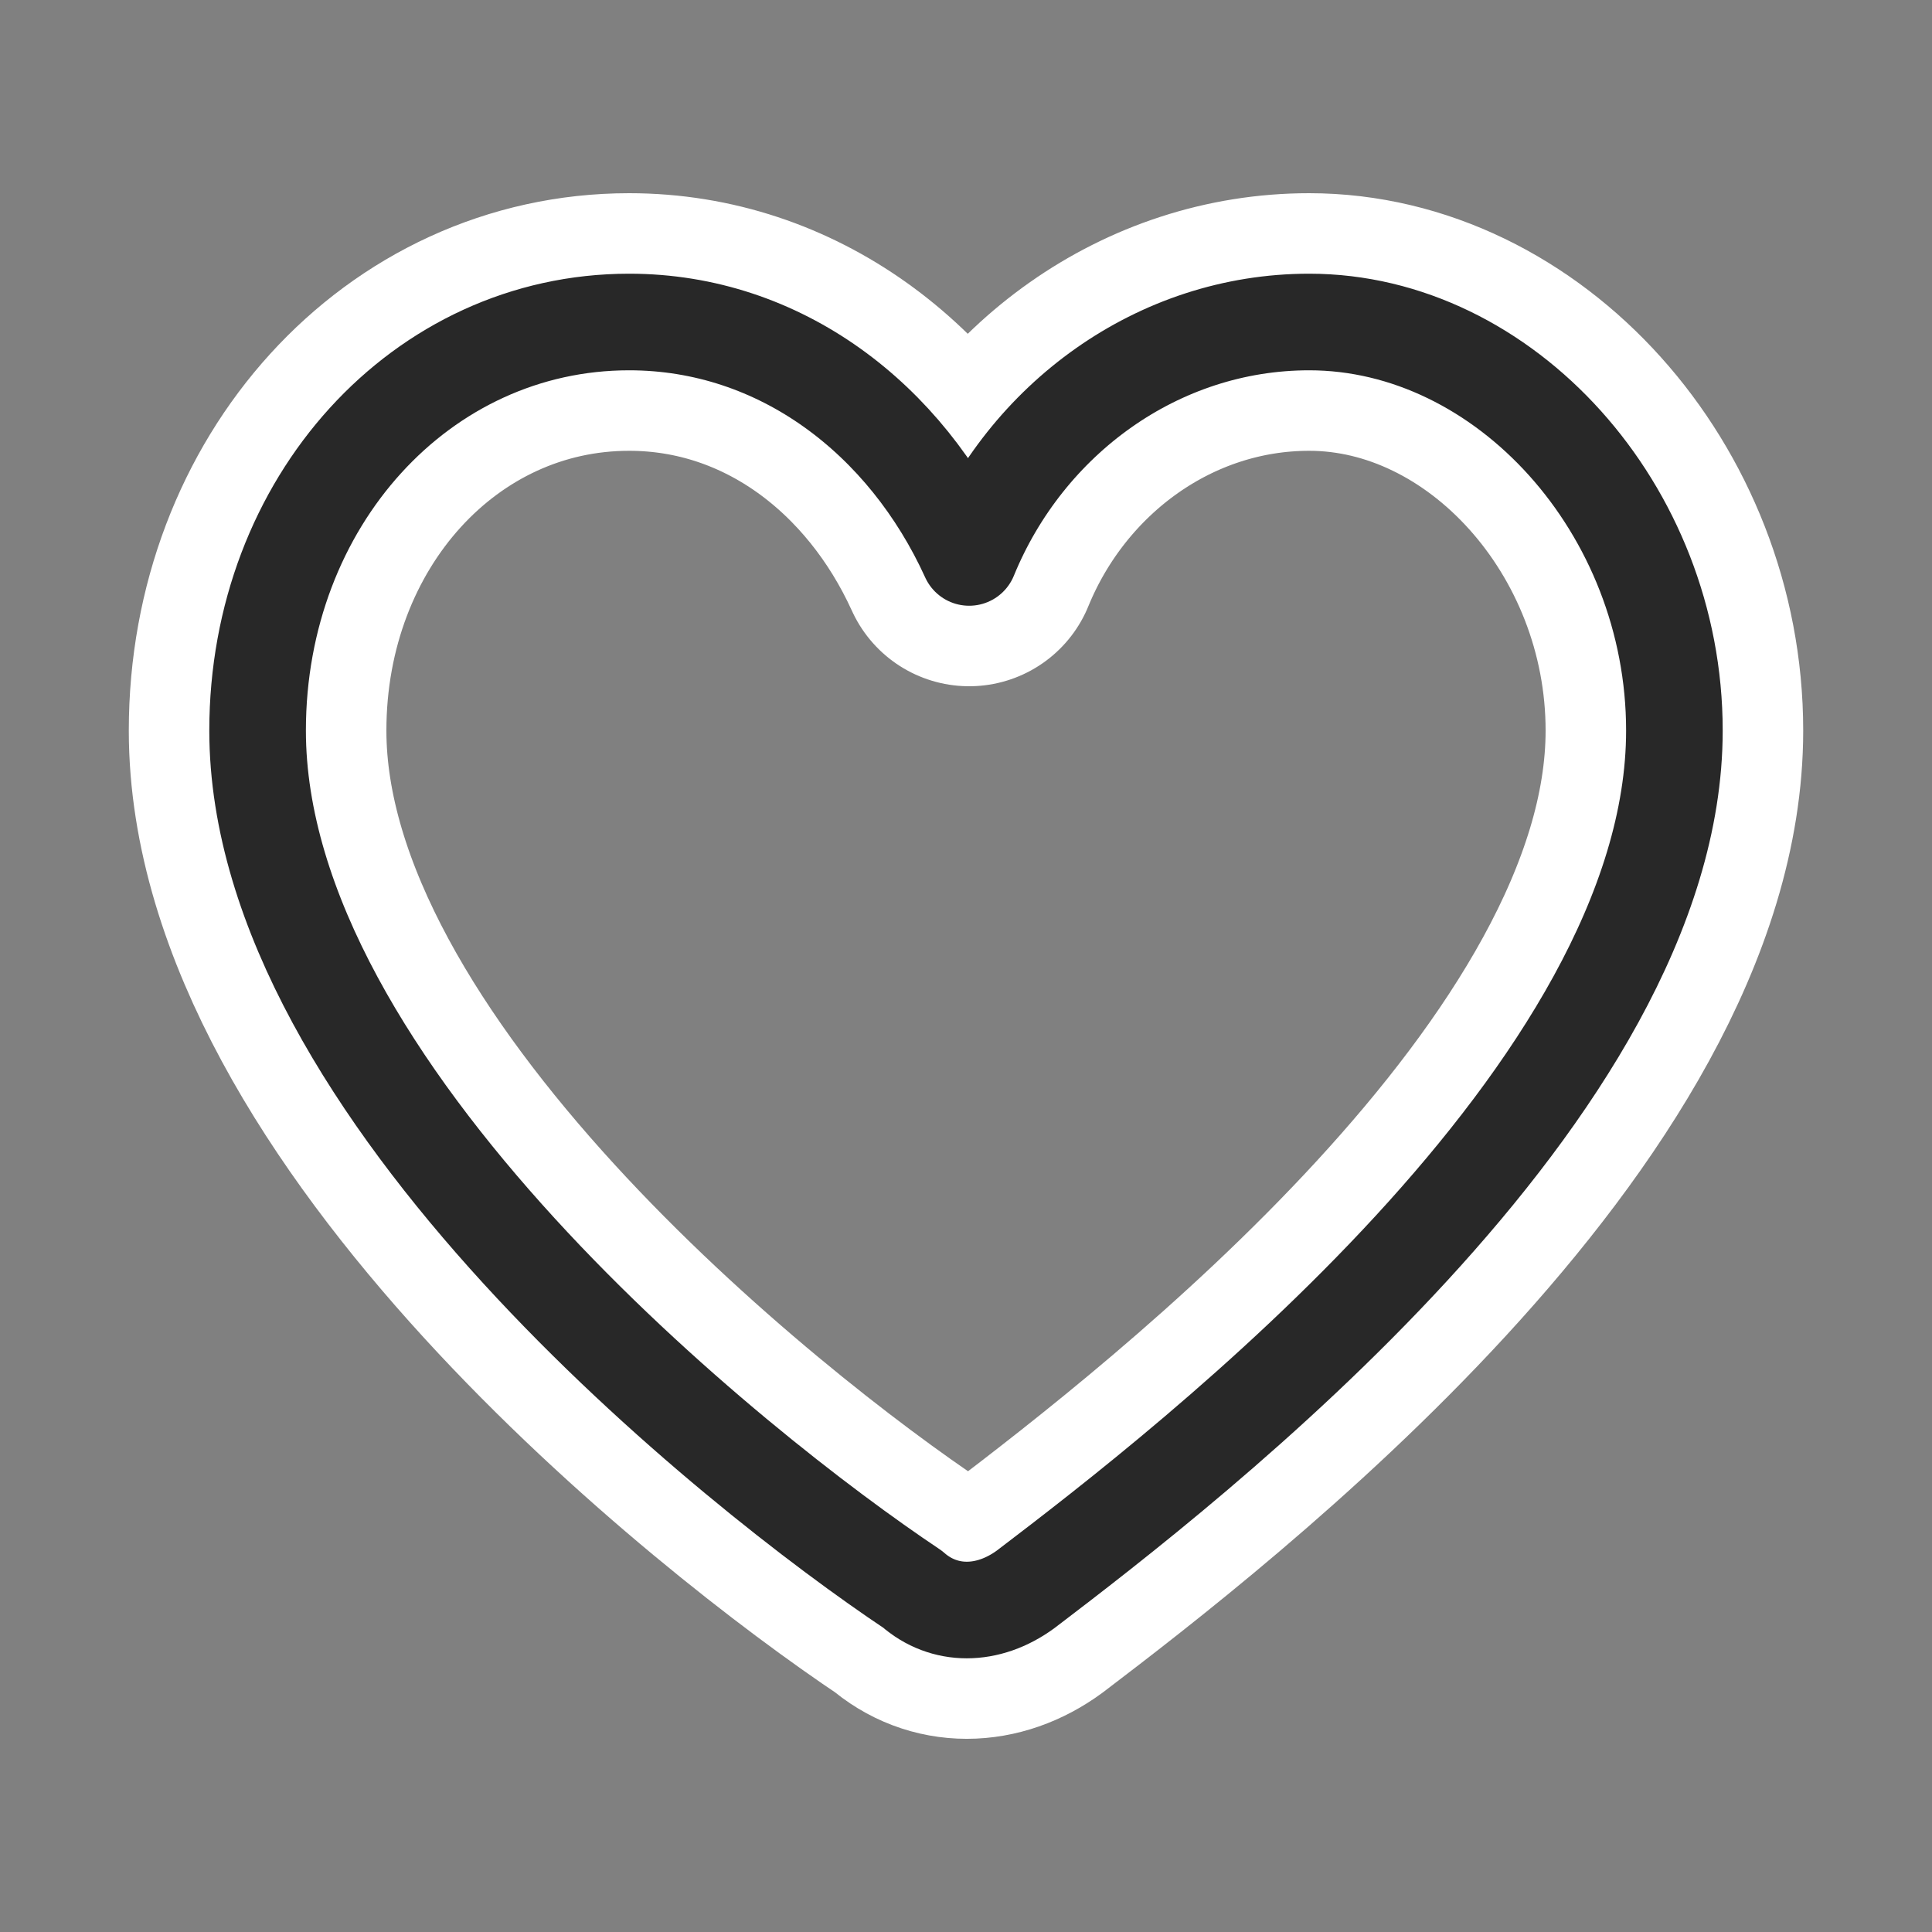
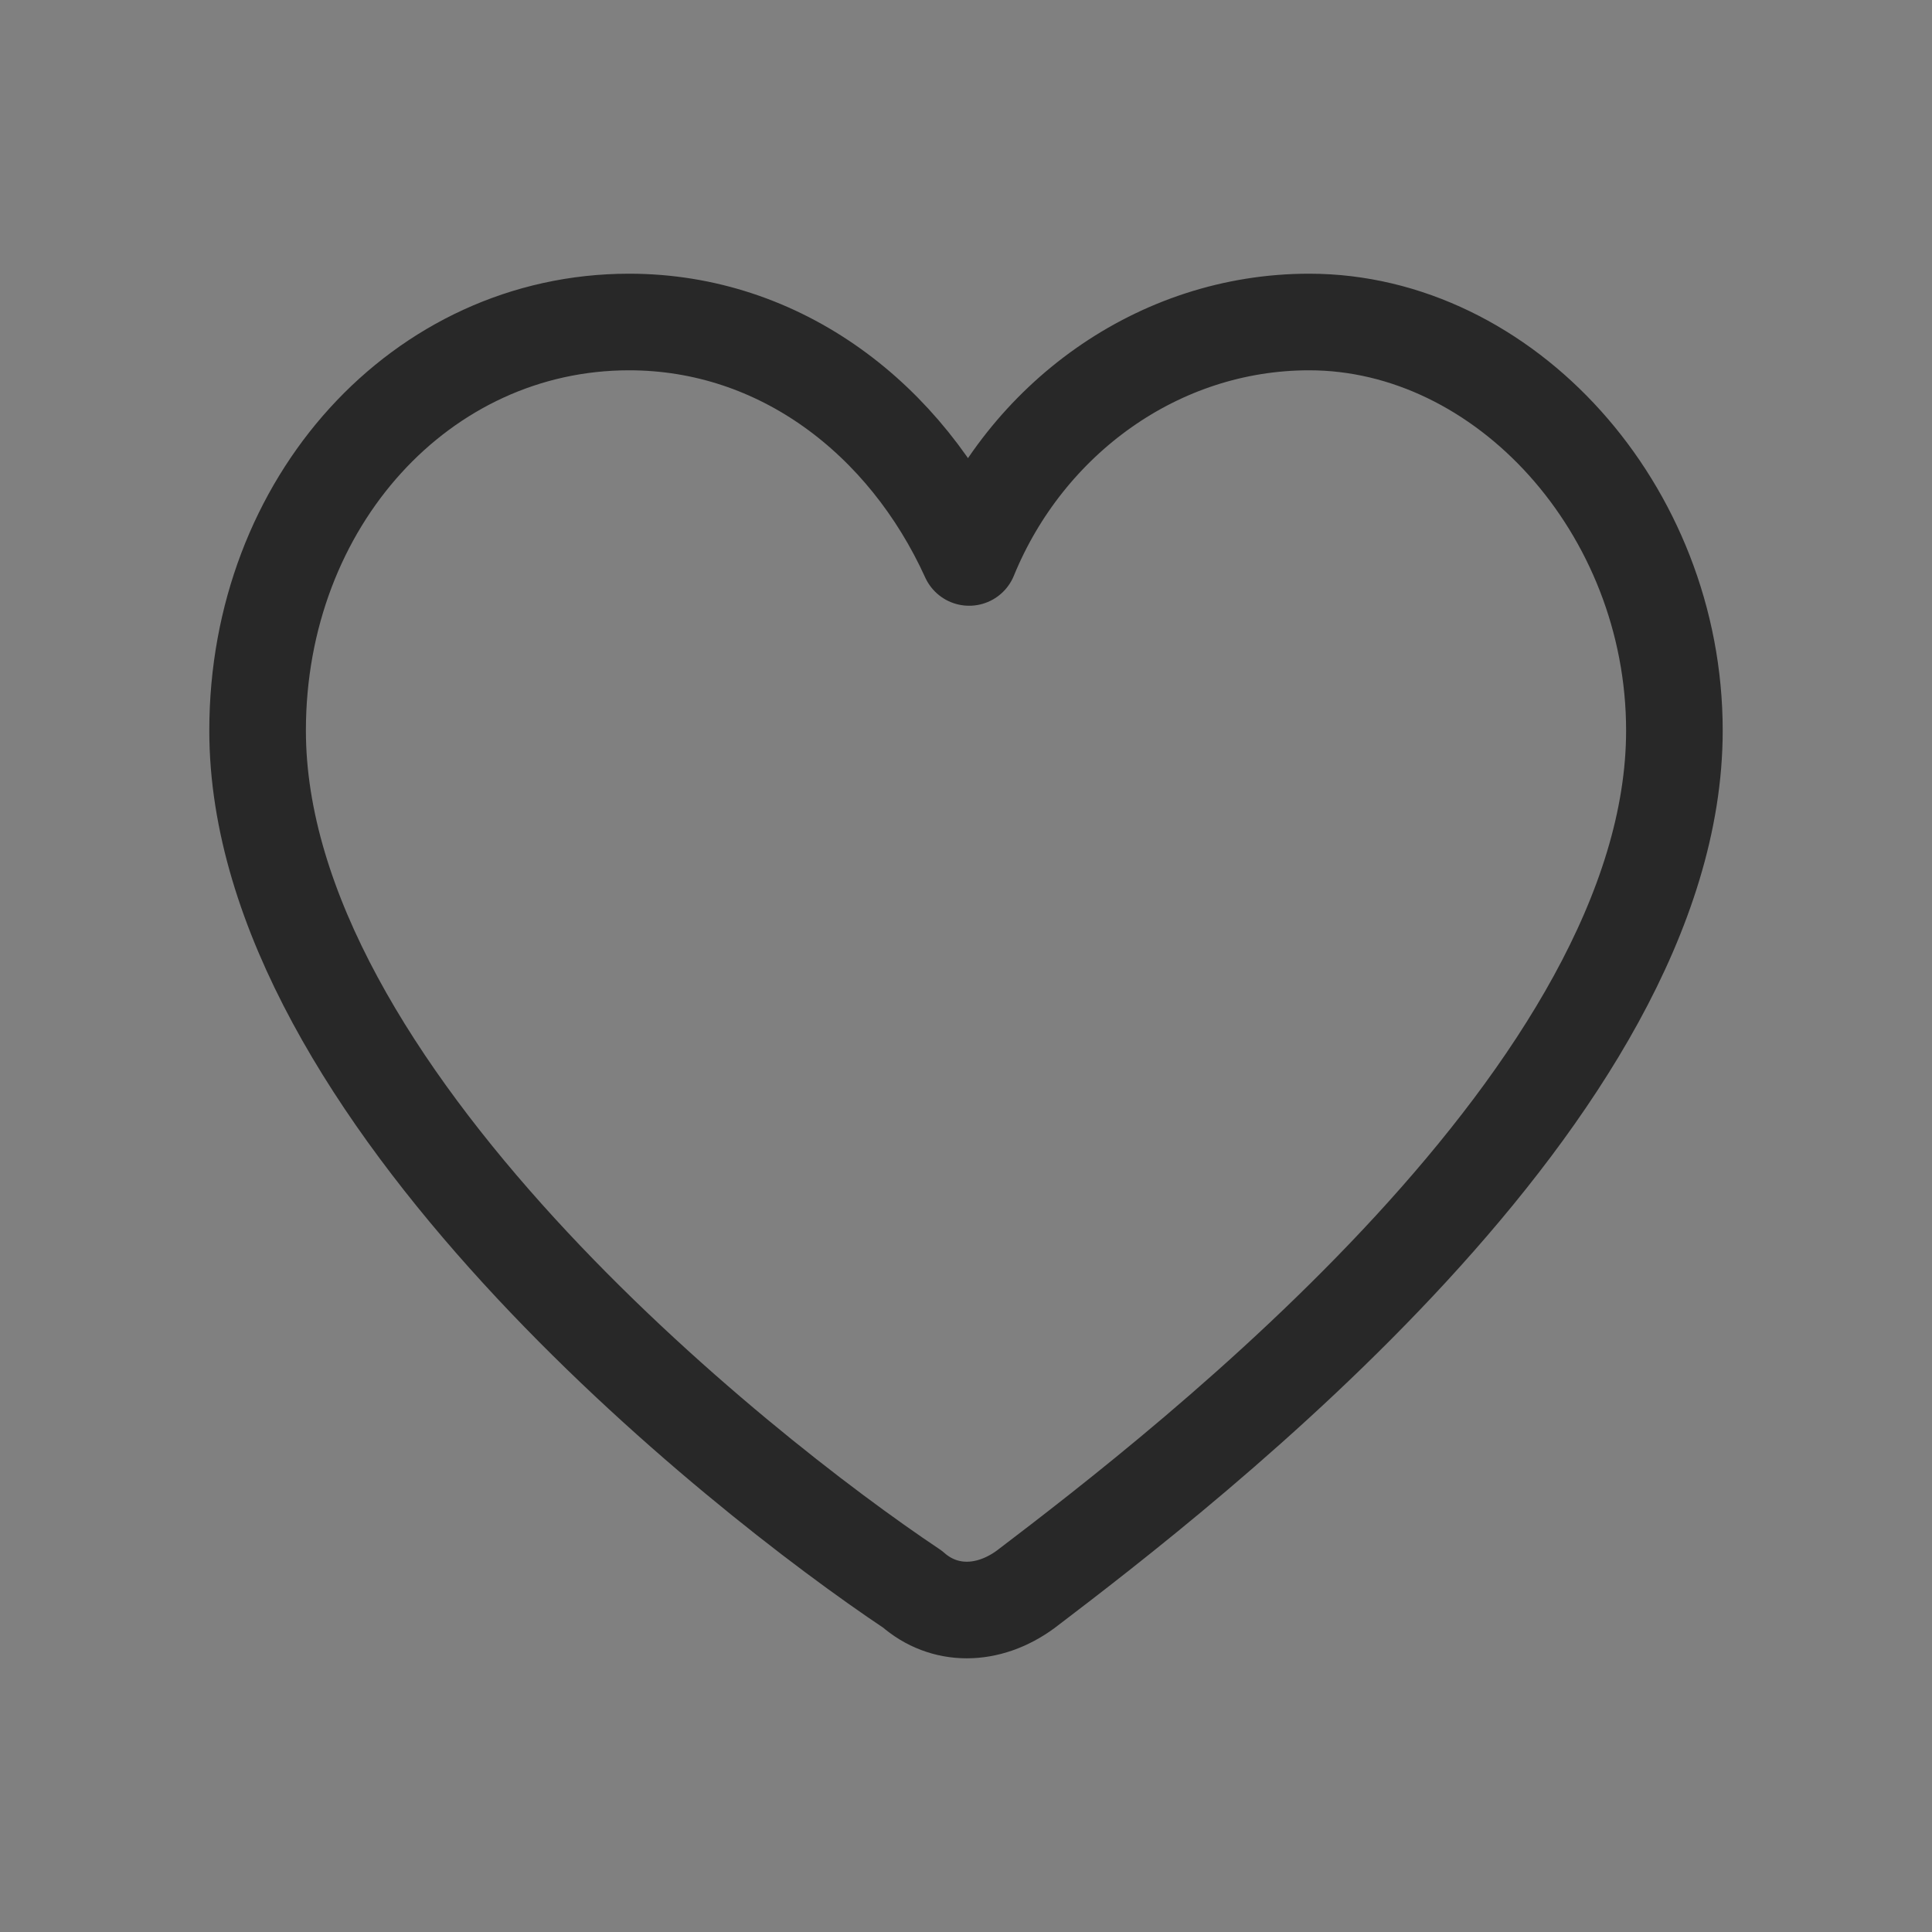
<svg xmlns="http://www.w3.org/2000/svg" width="30" height="30" viewBox="0 0 30 30" fill="none">
  <rect x="0" y="0" width="30" height="30" fill="#808080" stroke="none" />
-   <path d="M26 11.344C26 16.936 18.471 22.742 15.929 24.677C15.342 25.108 14.658 25.108 14.169 24.677C11.431 22.849 4 16.936 4 11.344C4 7.796 6.542 5 9.769 5C12.116 5 14.071 6.505 15.049 8.656C15.929 6.505 17.982 5 20.329 5C23.36 5 26 7.903 26 11.344Z" stroke="white" stroke-width="4" stroke-miterlimit="10" stroke-linecap="round" stroke-linejoin="round" />
-   <path d="M26 11.344C26 16.936 18.471 22.742 15.929 24.677C15.342 25.108 14.658 25.108 14.169 24.677C11.431 22.849 4 16.936 4 11.344C4 7.796 6.542 5 9.769 5C12.116 5 14.071 6.505 15.049 8.656C15.929 6.505 17.982 5 20.329 5C23.36 5 26 7.903 26 11.344Z" stroke="#282828" stroke-width="1.5" stroke-miterlimit="10" stroke-linecap="round" stroke-linejoin="round" />
+   <path d="M26 11.344C26 16.936 18.471 22.742 15.929 24.677C15.342 25.108 14.658 25.108 14.169 24.677C11.431 22.849 4 16.936 4 11.344C4 7.796 6.542 5 9.769 5C12.116 5 14.071 6.505 15.049 8.656C15.929 6.505 17.982 5 20.329 5C23.36 5 26 7.903 26 11.344" stroke="#282828" stroke-width="1.5" stroke-miterlimit="10" stroke-linecap="round" stroke-linejoin="round" />
</svg>